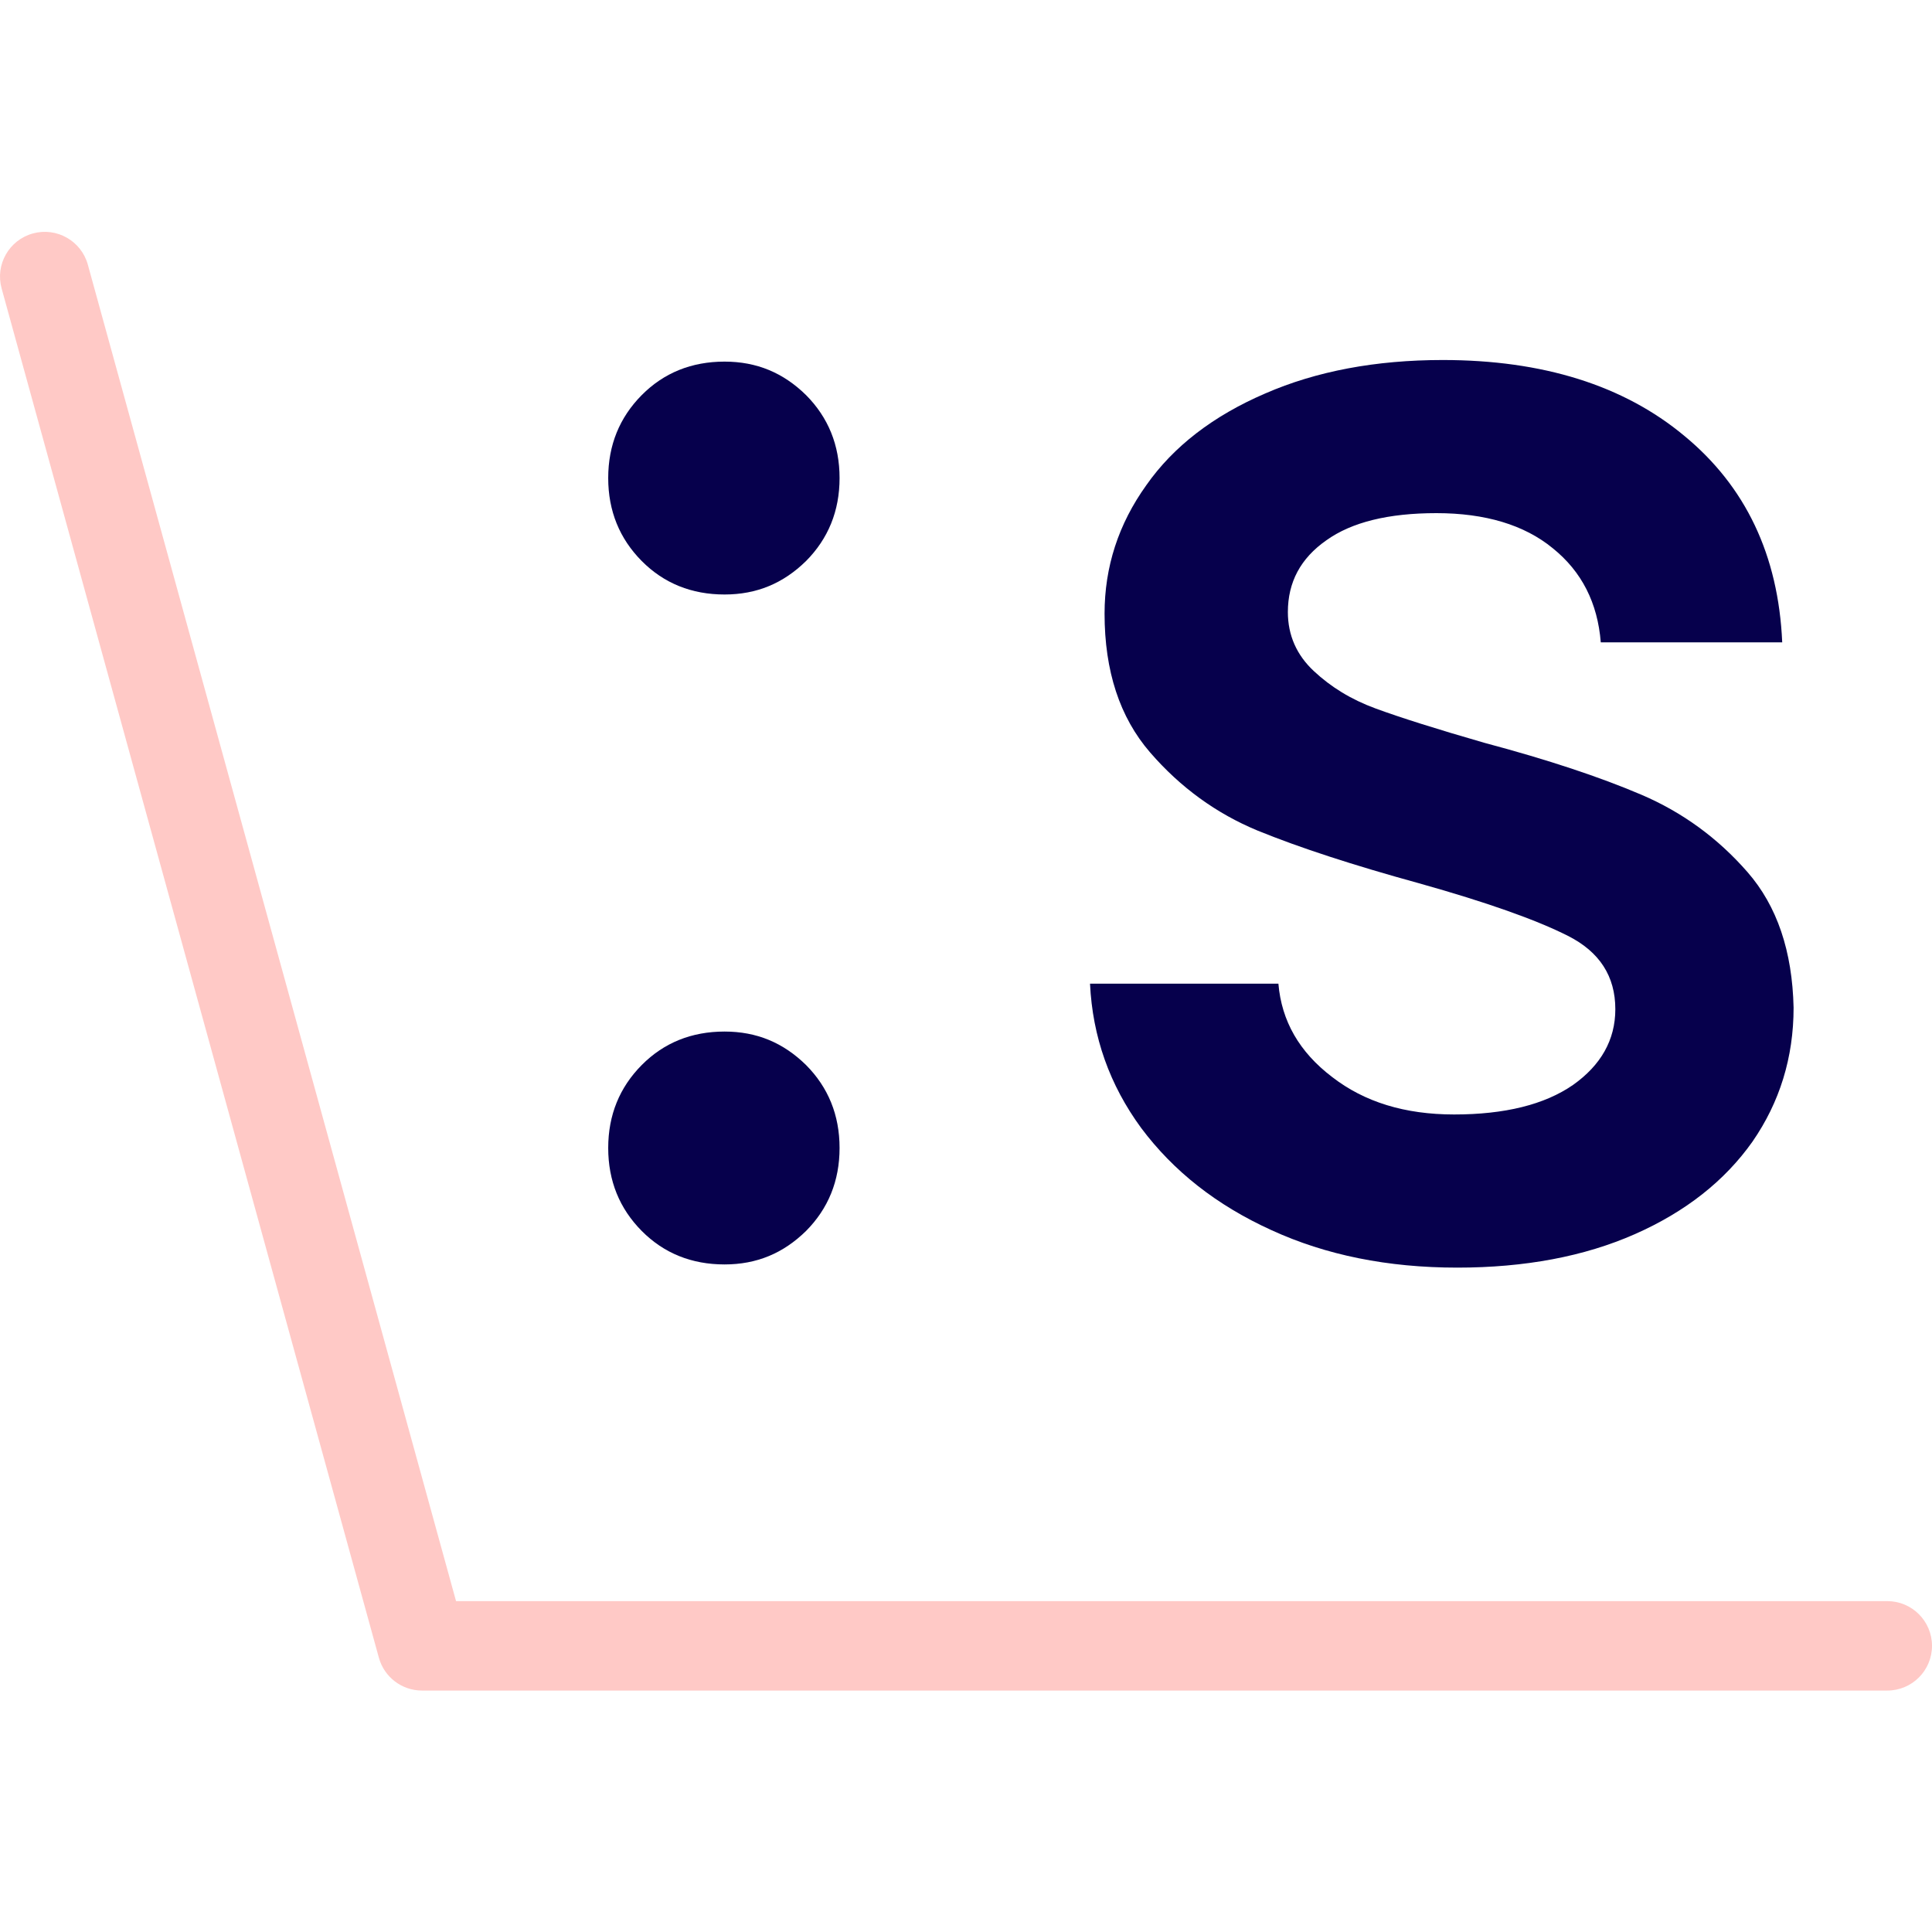
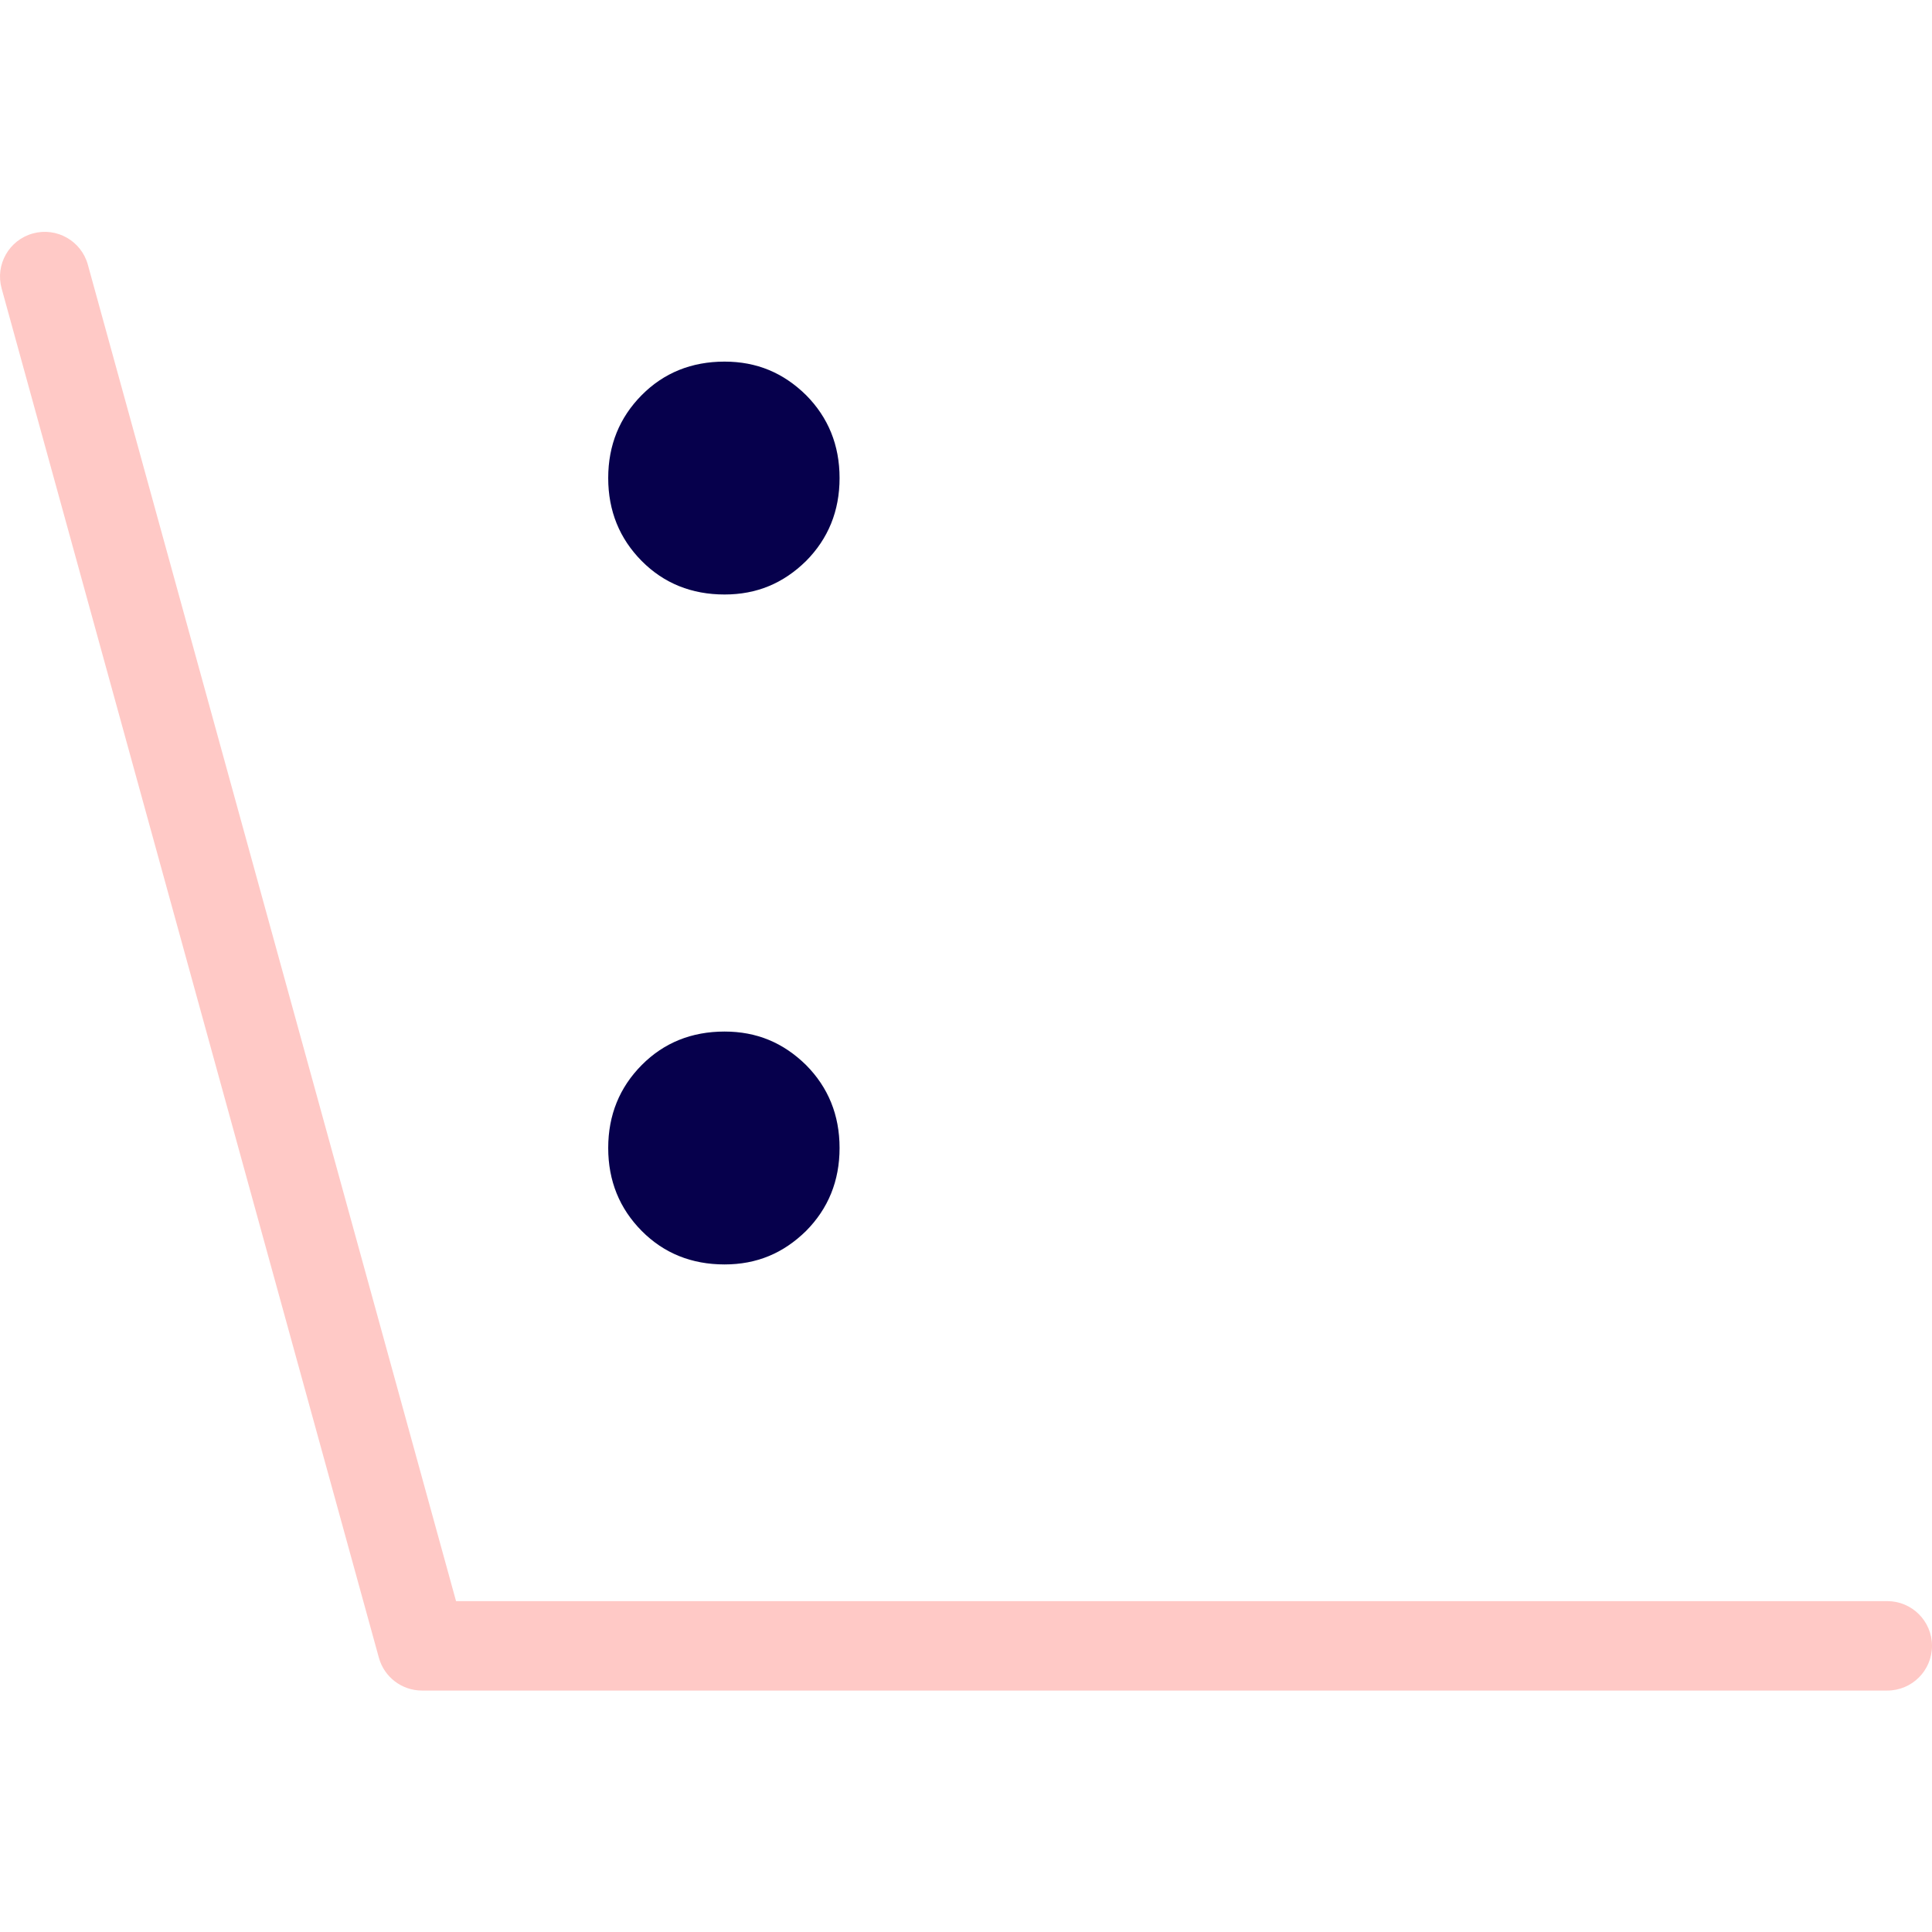
<svg xmlns="http://www.w3.org/2000/svg" width="100" height="100" viewBox="0 0 100 100" fill="none">
  <path d="M37.502 65.447C35.8 65.447 34.361 64.869 33.215 63.713C32.07 62.557 31.481 61.126 31.481 59.419C31.481 57.713 32.07 56.282 33.215 55.127C34.361 53.971 35.8 53.393 37.502 53.393C39.17 53.393 40.544 53.971 41.722 55.127C42.868 56.282 43.456 57.713 43.456 59.419C43.456 61.126 42.868 62.557 41.722 63.713C40.544 64.869 39.17 65.447 37.502 65.447ZM37.502 30.771C35.8 30.771 34.361 30.193 33.215 29.037C32.07 27.881 31.481 26.45 31.481 24.744C31.481 23.037 32.07 21.607 33.215 20.451C34.361 19.295 35.8 18.717 37.502 18.717C39.17 18.717 40.544 19.295 41.722 20.451C42.868 21.607 43.456 23.037 43.456 24.744C43.456 26.45 42.868 27.881 41.722 29.037C40.544 30.193 39.17 30.771 37.502 30.771Z" fill="#06004C" />
-   <path d="M75.429 65.612C71.83 65.612 68.624 64.965 65.81 63.672C62.963 62.378 60.738 60.617 59.069 58.387C57.434 56.158 56.55 53.668 56.419 50.916H66.17C66.333 52.842 67.249 54.452 68.951 55.745C70.619 57.039 72.713 57.685 75.265 57.685C77.883 57.685 79.945 57.176 81.417 56.158C82.856 55.14 83.609 53.833 83.609 52.236C83.609 50.53 82.791 49.264 81.155 48.439C79.519 47.613 76.967 46.705 73.433 45.714C70.031 44.779 67.249 43.87 65.09 42.99C62.963 42.109 61.098 40.76 59.528 38.944C57.957 37.128 57.172 34.733 57.172 31.761C57.172 29.339 57.892 27.124 59.332 25.115C60.739 23.106 62.8 21.523 65.483 20.368C68.133 19.212 71.208 18.634 74.677 18.634C79.846 18.634 84.034 19.941 87.175 22.555C90.349 25.17 92.05 28.734 92.247 33.247H82.856C82.693 31.211 81.875 29.587 80.37 28.376C78.897 27.165 76.869 26.56 74.349 26.56C71.863 26.56 69.965 27.028 68.656 27.963C67.315 28.899 66.66 30.137 66.66 31.679C66.66 32.889 67.119 33.908 68.002 34.733C68.885 35.559 69.932 36.206 71.209 36.674C72.484 37.142 74.35 37.733 76.836 38.449C80.141 39.33 82.824 40.224 84.951 41.132C87.077 42.04 88.909 43.375 90.447 45.136C91.985 46.897 92.77 49.237 92.836 52.154C92.836 54.741 92.116 57.053 90.709 59.089C89.269 61.126 87.241 62.722 84.623 63.878C82.006 65.034 78.93 65.612 75.429 65.612Z" fill="#06004C" />
  <path fill-rule="evenodd" clip-rule="evenodd" d="M1.7 12.084C2.932 11.744 4.207 12.467 4.547 13.7L23.605 82.874H97.685C98.964 82.874 100 83.91 100 85.188C100 86.467 98.964 87.503 97.685 87.503H21.843C20.801 87.503 19.888 86.808 19.611 85.804L0.084 14.931C-0.256 13.699 0.467 12.424 1.7 12.084Z" fill="#FFC9C6" />
</svg>